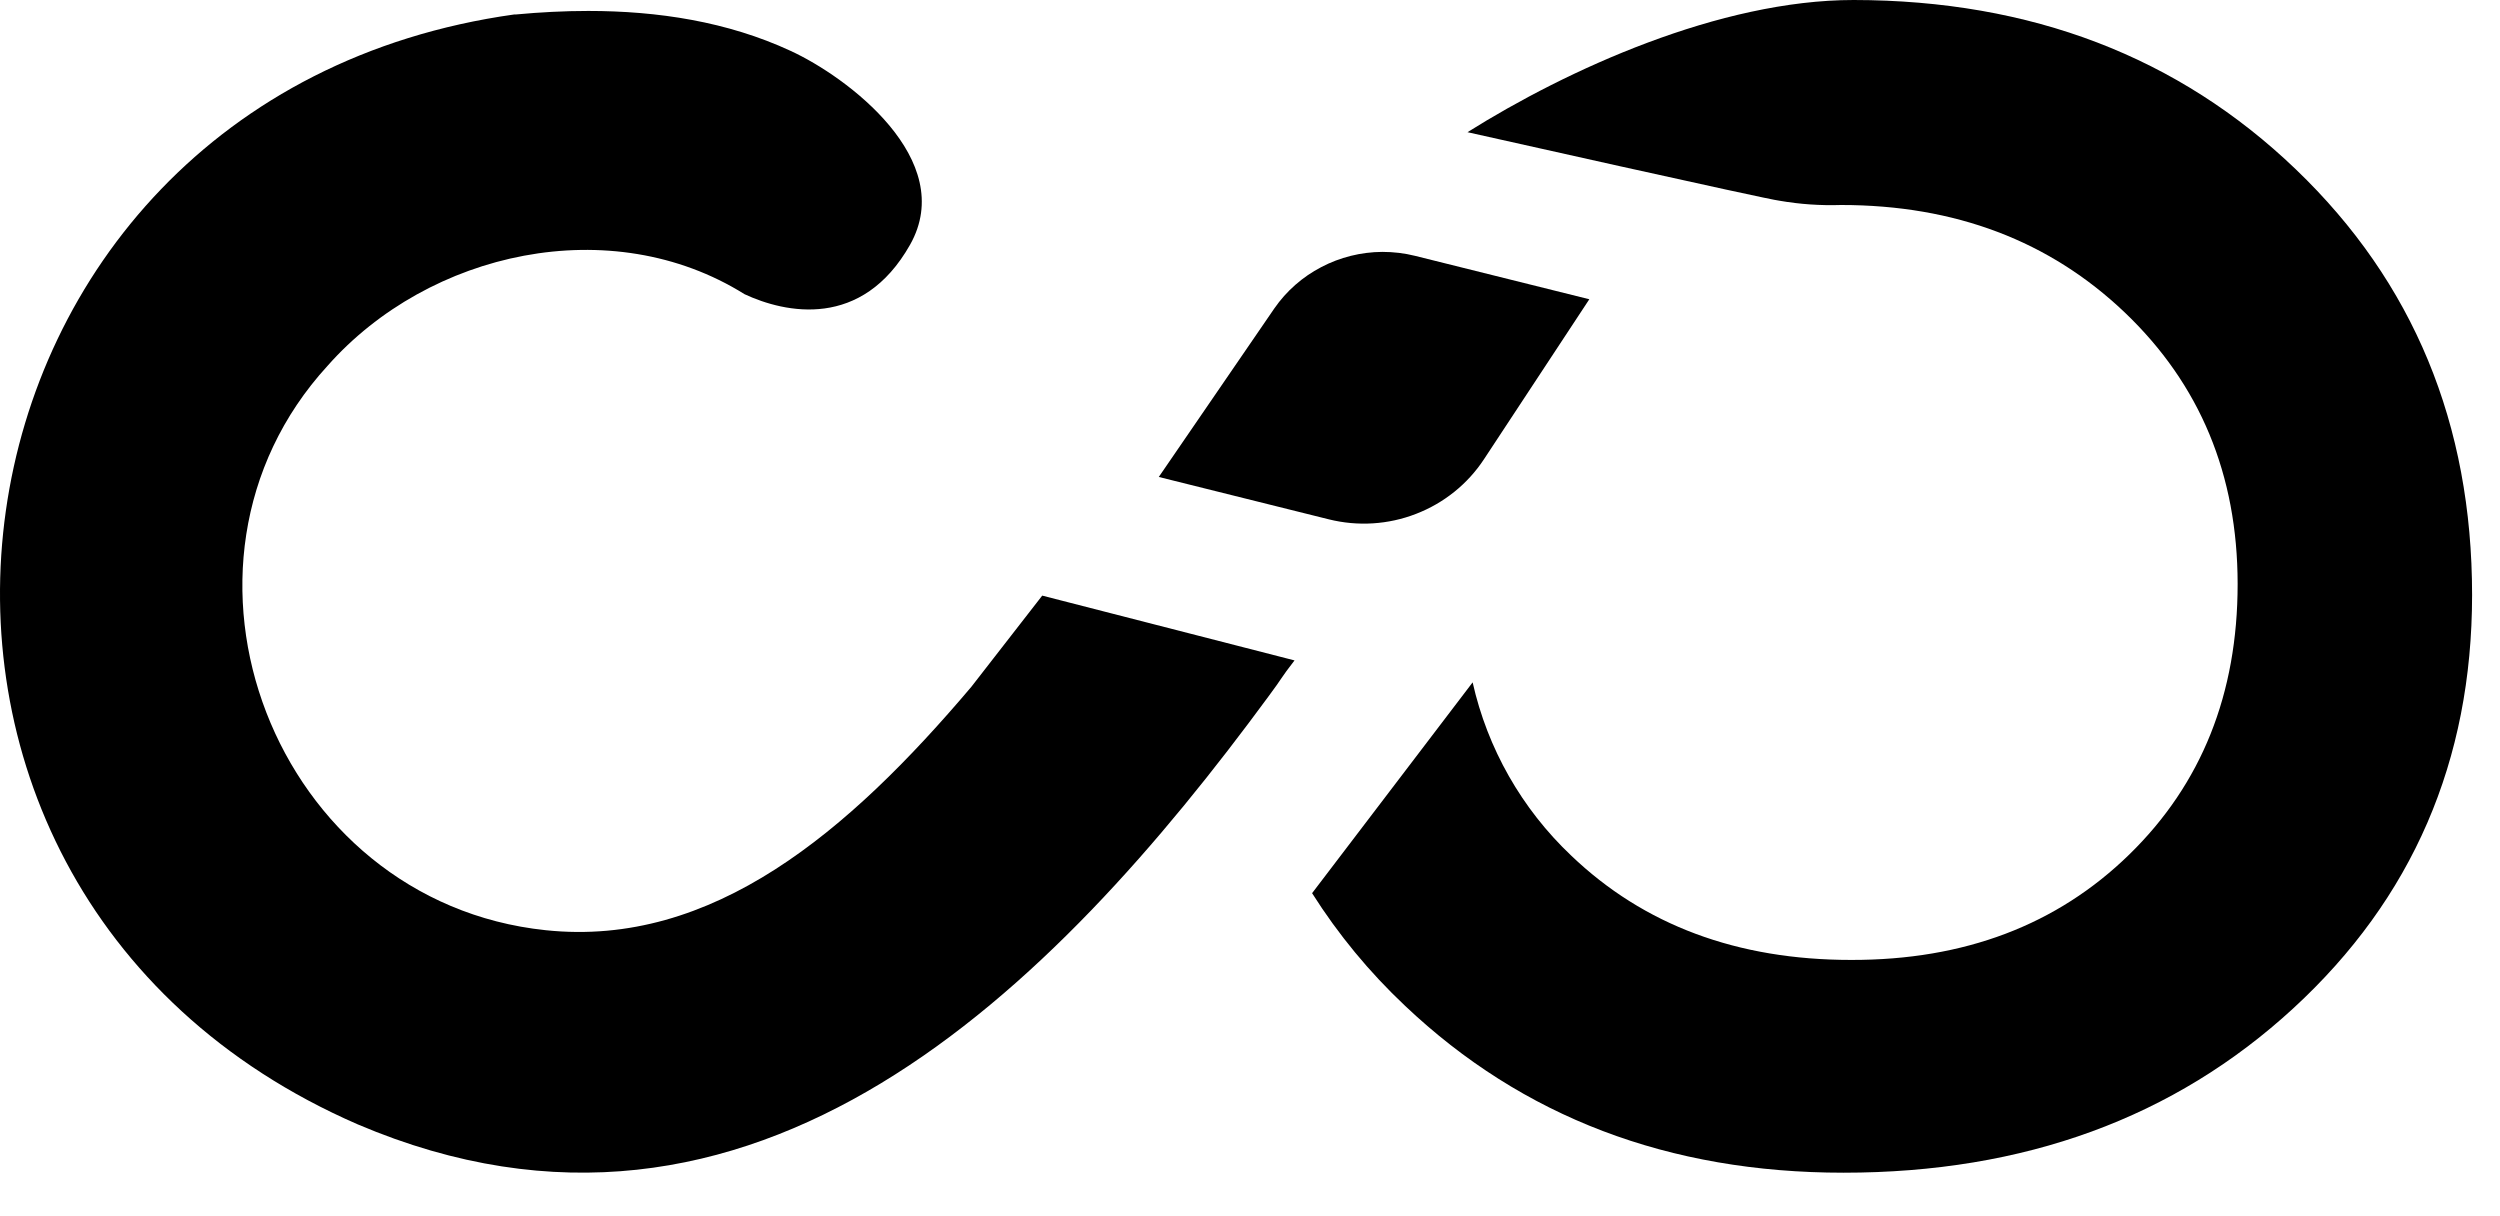
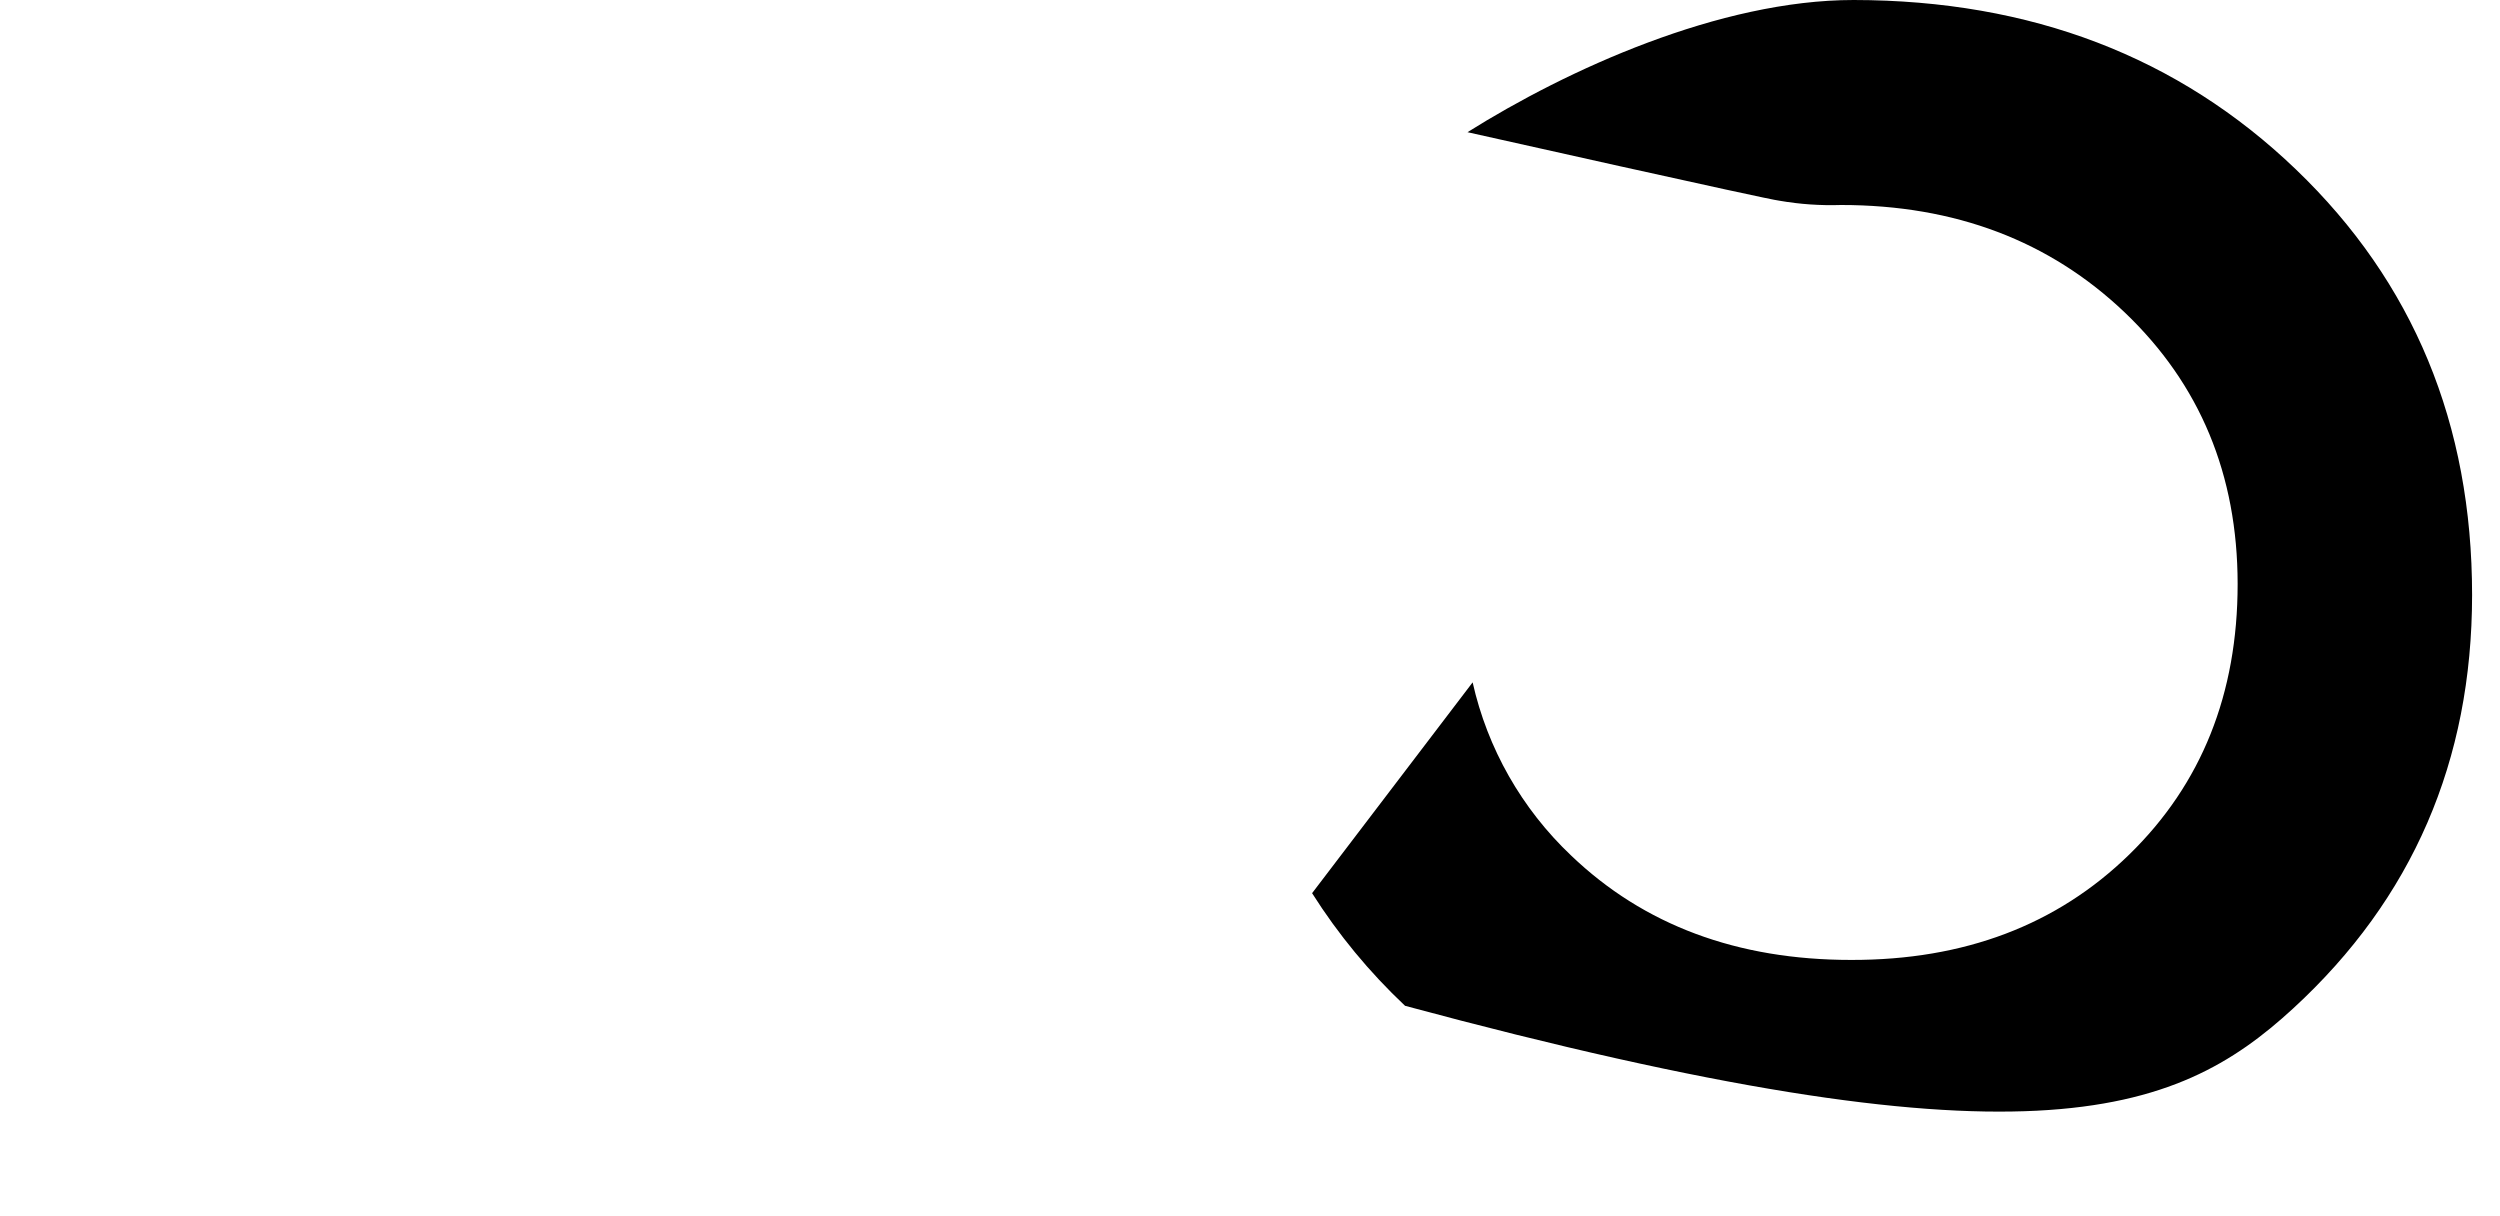
<svg xmlns="http://www.w3.org/2000/svg" width="37" height="18" viewBox="0 0 37 18" fill="none">
-   <path d="M7.628 0.214H7.611C-1.207 1.449 -2.864 13.092 5.295 16.641C11.153 19.134 15.591 14.639 18.778 10.301C18.983 10.026 18.948 10.046 19.159 9.774L15.425 8.815L14.375 10.166C12.559 12.311 10.544 14.027 8.076 13.767C4.061 13.347 2.14 8.372 4.847 5.415C6.349 3.715 9.047 3.12 11.019 4.354C11.621 4.635 12.758 4.88 13.469 3.622C14.179 2.364 12.536 1.136 11.699 0.752C10.766 0.32 9.737 0.162 8.706 0.162C8.349 0.162 7.99 0.181 7.636 0.214" fill="black" />
-   <path d="M21.717 1.956C21.717 1.956 26.168 2.955 26.338 2.971C26.638 3.023 26.943 3.044 27.248 3.034C28.936 3.034 30.335 3.565 31.448 4.626C32.56 5.687 33.116 7.026 33.117 8.642C33.117 10.269 32.583 11.604 31.513 12.647C30.444 13.69 29.072 14.21 27.398 14.207C25.711 14.207 24.329 13.692 23.253 12.662C22.521 11.969 22.014 11.076 21.795 10.099L19.419 13.219C19.805 13.829 20.267 14.389 20.795 14.886C22.534 16.533 24.696 17.356 27.284 17.356C29.96 17.356 32.18 16.544 33.942 14.922C35.704 13.3 36.586 11.262 36.587 8.807C36.587 6.275 35.718 4.175 33.979 2.507C32.241 0.839 30.059 0.003 27.434 0C25.451 0 23.196 1.029 21.718 1.957" fill="black" />
-   <path d="M18.86 4.565L17.15 7.059L19.666 7.686C20.095 7.793 20.547 7.765 20.958 7.605C21.37 7.446 21.721 7.164 21.962 6.798L23.522 4.429L20.945 3.787C20.785 3.747 20.622 3.728 20.458 3.728C20.143 3.73 19.833 3.807 19.555 3.953C19.276 4.098 19.038 4.308 18.86 4.565Z" fill="black" />
+   <path d="M21.717 1.956C21.717 1.956 26.168 2.955 26.338 2.971C26.638 3.023 26.943 3.044 27.248 3.034C28.936 3.034 30.335 3.565 31.448 4.626C32.56 5.687 33.116 7.026 33.117 8.642C33.117 10.269 32.583 11.604 31.513 12.647C30.444 13.69 29.072 14.21 27.398 14.207C25.711 14.207 24.329 13.692 23.253 12.662C22.521 11.969 22.014 11.076 21.795 10.099L19.419 13.219C19.805 13.829 20.267 14.389 20.795 14.886C29.96 17.356 32.18 16.544 33.942 14.922C35.704 13.3 36.586 11.262 36.587 8.807C36.587 6.275 35.718 4.175 33.979 2.507C32.241 0.839 30.059 0.003 27.434 0C25.451 0 23.196 1.029 21.718 1.957" fill="black" />
</svg>